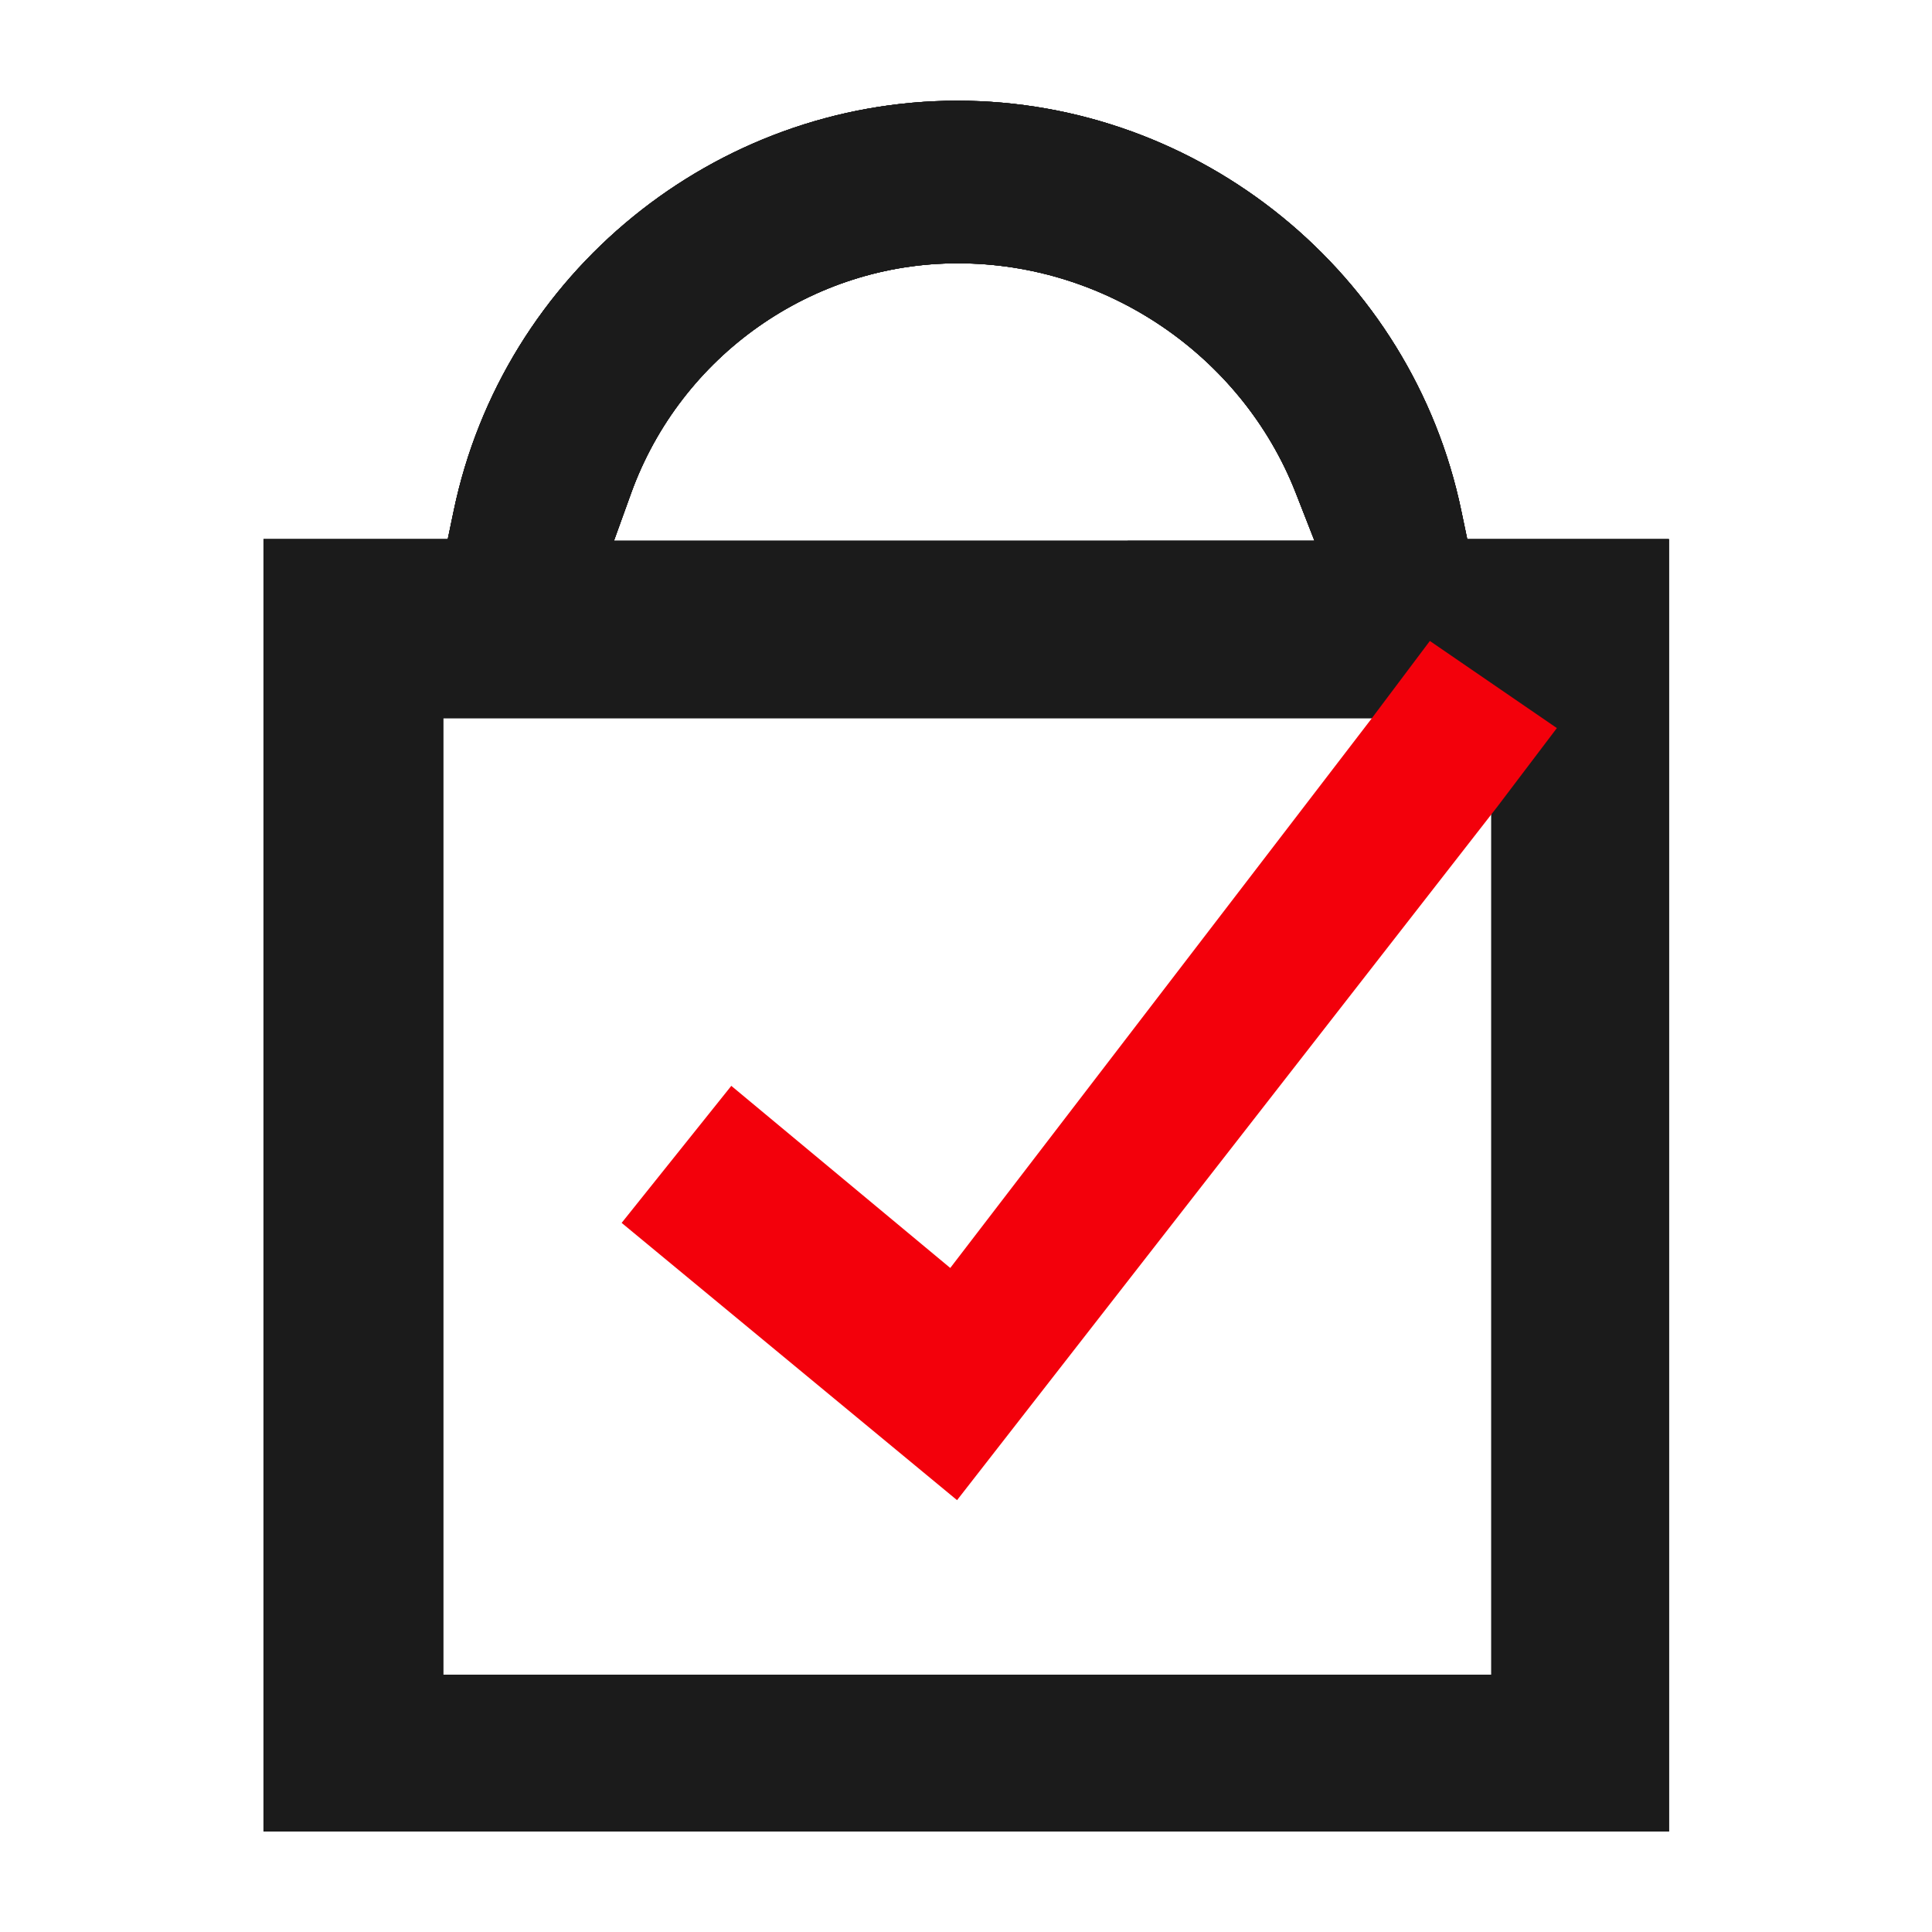
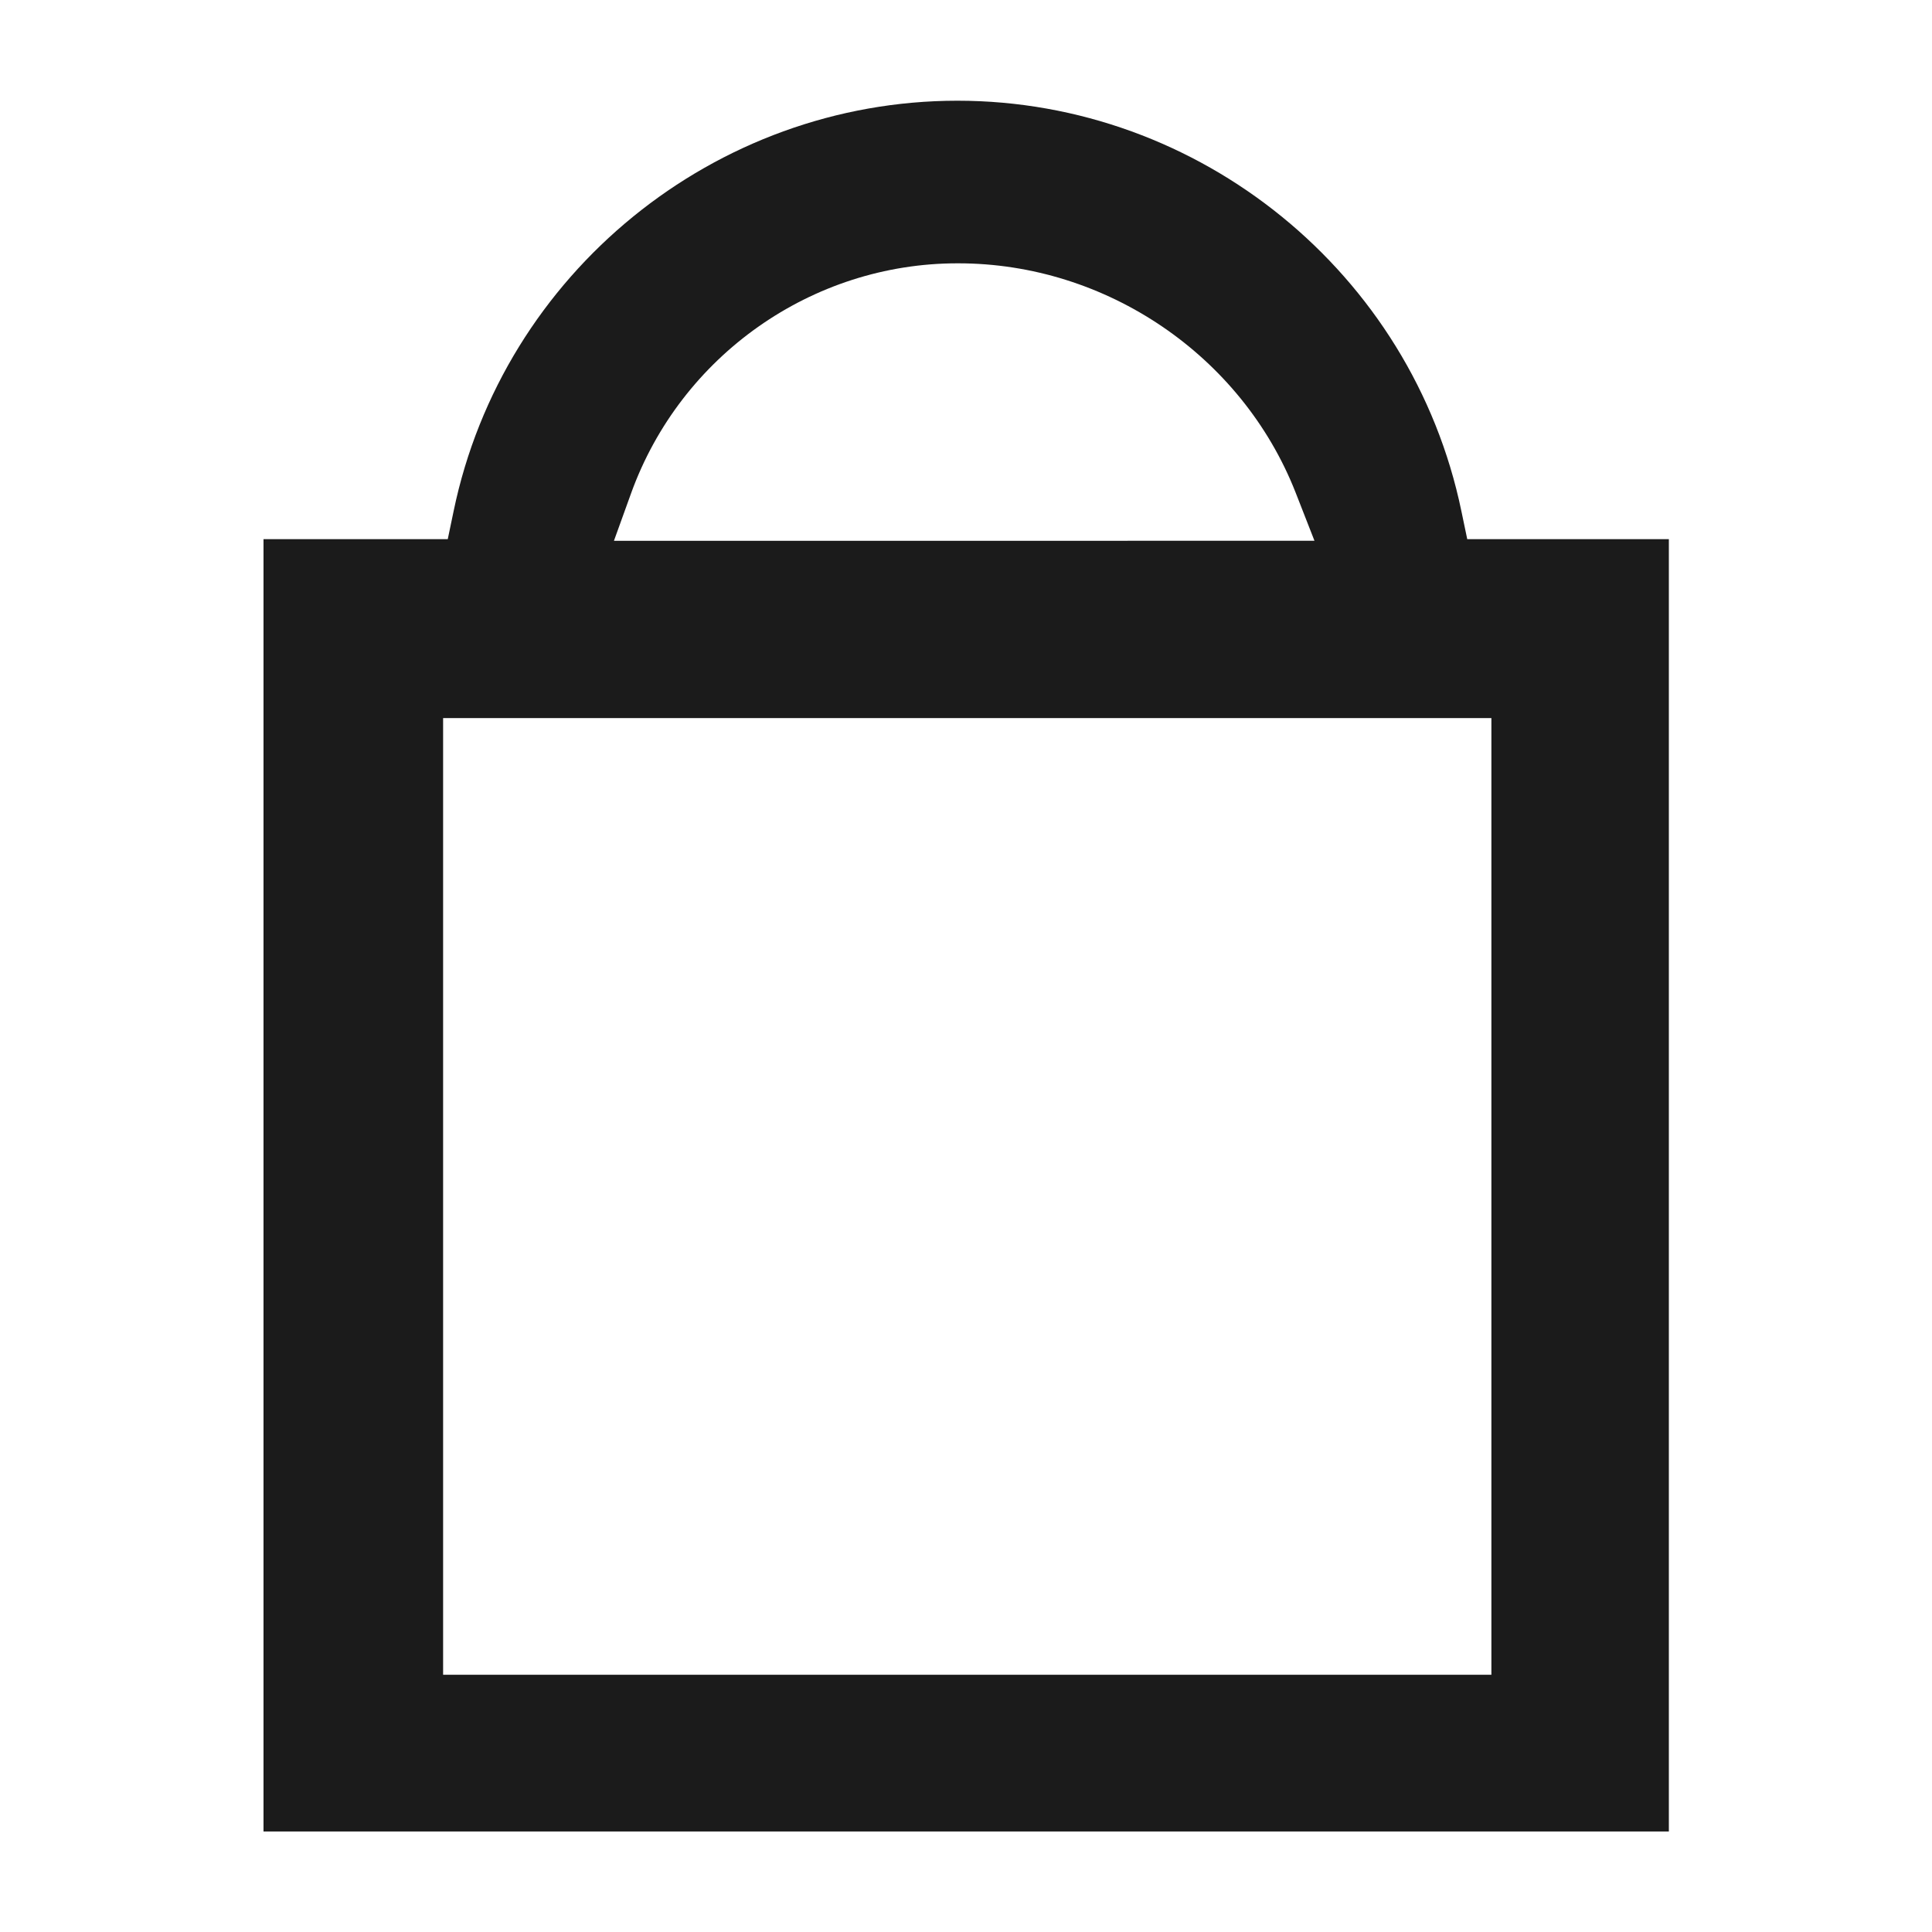
<svg xmlns="http://www.w3.org/2000/svg" id="Layer_1" version="1.1" viewBox="0 0 1080 1080">
  <defs>
    <style>.st1{fill:#1b1b1b}</style>
  </defs>
  <path class="st1" d="M820.2 301.4l-3.3-15.8C789.3 152.7 670.8 56.3 535.2 56.3s-254 96.4-281.6 229.3l-3.3 15.8h-103v722.4h785.6V301.4H820.3zm-467.4-25.7c27.8-76.9 101.1-128.5 182.4-128.5h.5c82.6 0 158.4 51.5 188.5 128l10.6 27.1H343.2l9.6-26.6zm480.9 660.5h-586V401.4h586v534.8z" />
-   <path class="st1" d="M820.2 301.4l-3.3-15.8C789.3 152.7 670.8 56.3 535.2 56.3s-254 96.4-281.6 229.3l-3.3 15.8h-103v722.4h785.6V301.4H820.3zm-467.4-25.7c27.8-76.9 101.1-128.5 182.4-128.5h.5c82.6 0 158.4 51.5 188.5 128l10.6 27.1H343.2l9.6-26.6zm480.9 660.5h-586V401.4h586v534.8z" />
-   <path class="st1" d="M820.2 301.4l-3.3-15.8C789.3 152.7 670.8 56.3 535.2 56.3s-254 96.4-281.6 229.3l-3.3 15.8h-103v722.4h785.6V301.4H820.3zm-467.4-25.7c27.8-76.9 101.1-128.5 182.4-128.5h.5c82.6 0 158.4 51.5 188.5 128l10.6 27.1H343.2l9.6-26.6zm480.9 660.5h-586V401.4h586v534.8z" />
-   <path class="st1" d="M820.2 301.4l-3.3-15.8C789.3 152.7 670.8 56.3 535.2 56.3s-254 96.4-281.6 229.3l-3.3 15.8h-103v722.4h785.6V301.4H820.3zm-467.4-25.7c27.8-76.9 101.1-128.5 182.4-128.5h.5c82.6 0 158.4 51.5 188.5 128l10.6 27.1H343.2l9.6-26.6zm480.9 660.5h-586V401.4h586v534.8z" />
-   <path fill="#f3000b" d="M870.3 407l-33.4 44.1L535 838.6l-187.5-155 61.3-76.6 122.4 101.8 234.9-306.3 33.2-44.2 71 48.7z" />
</svg>